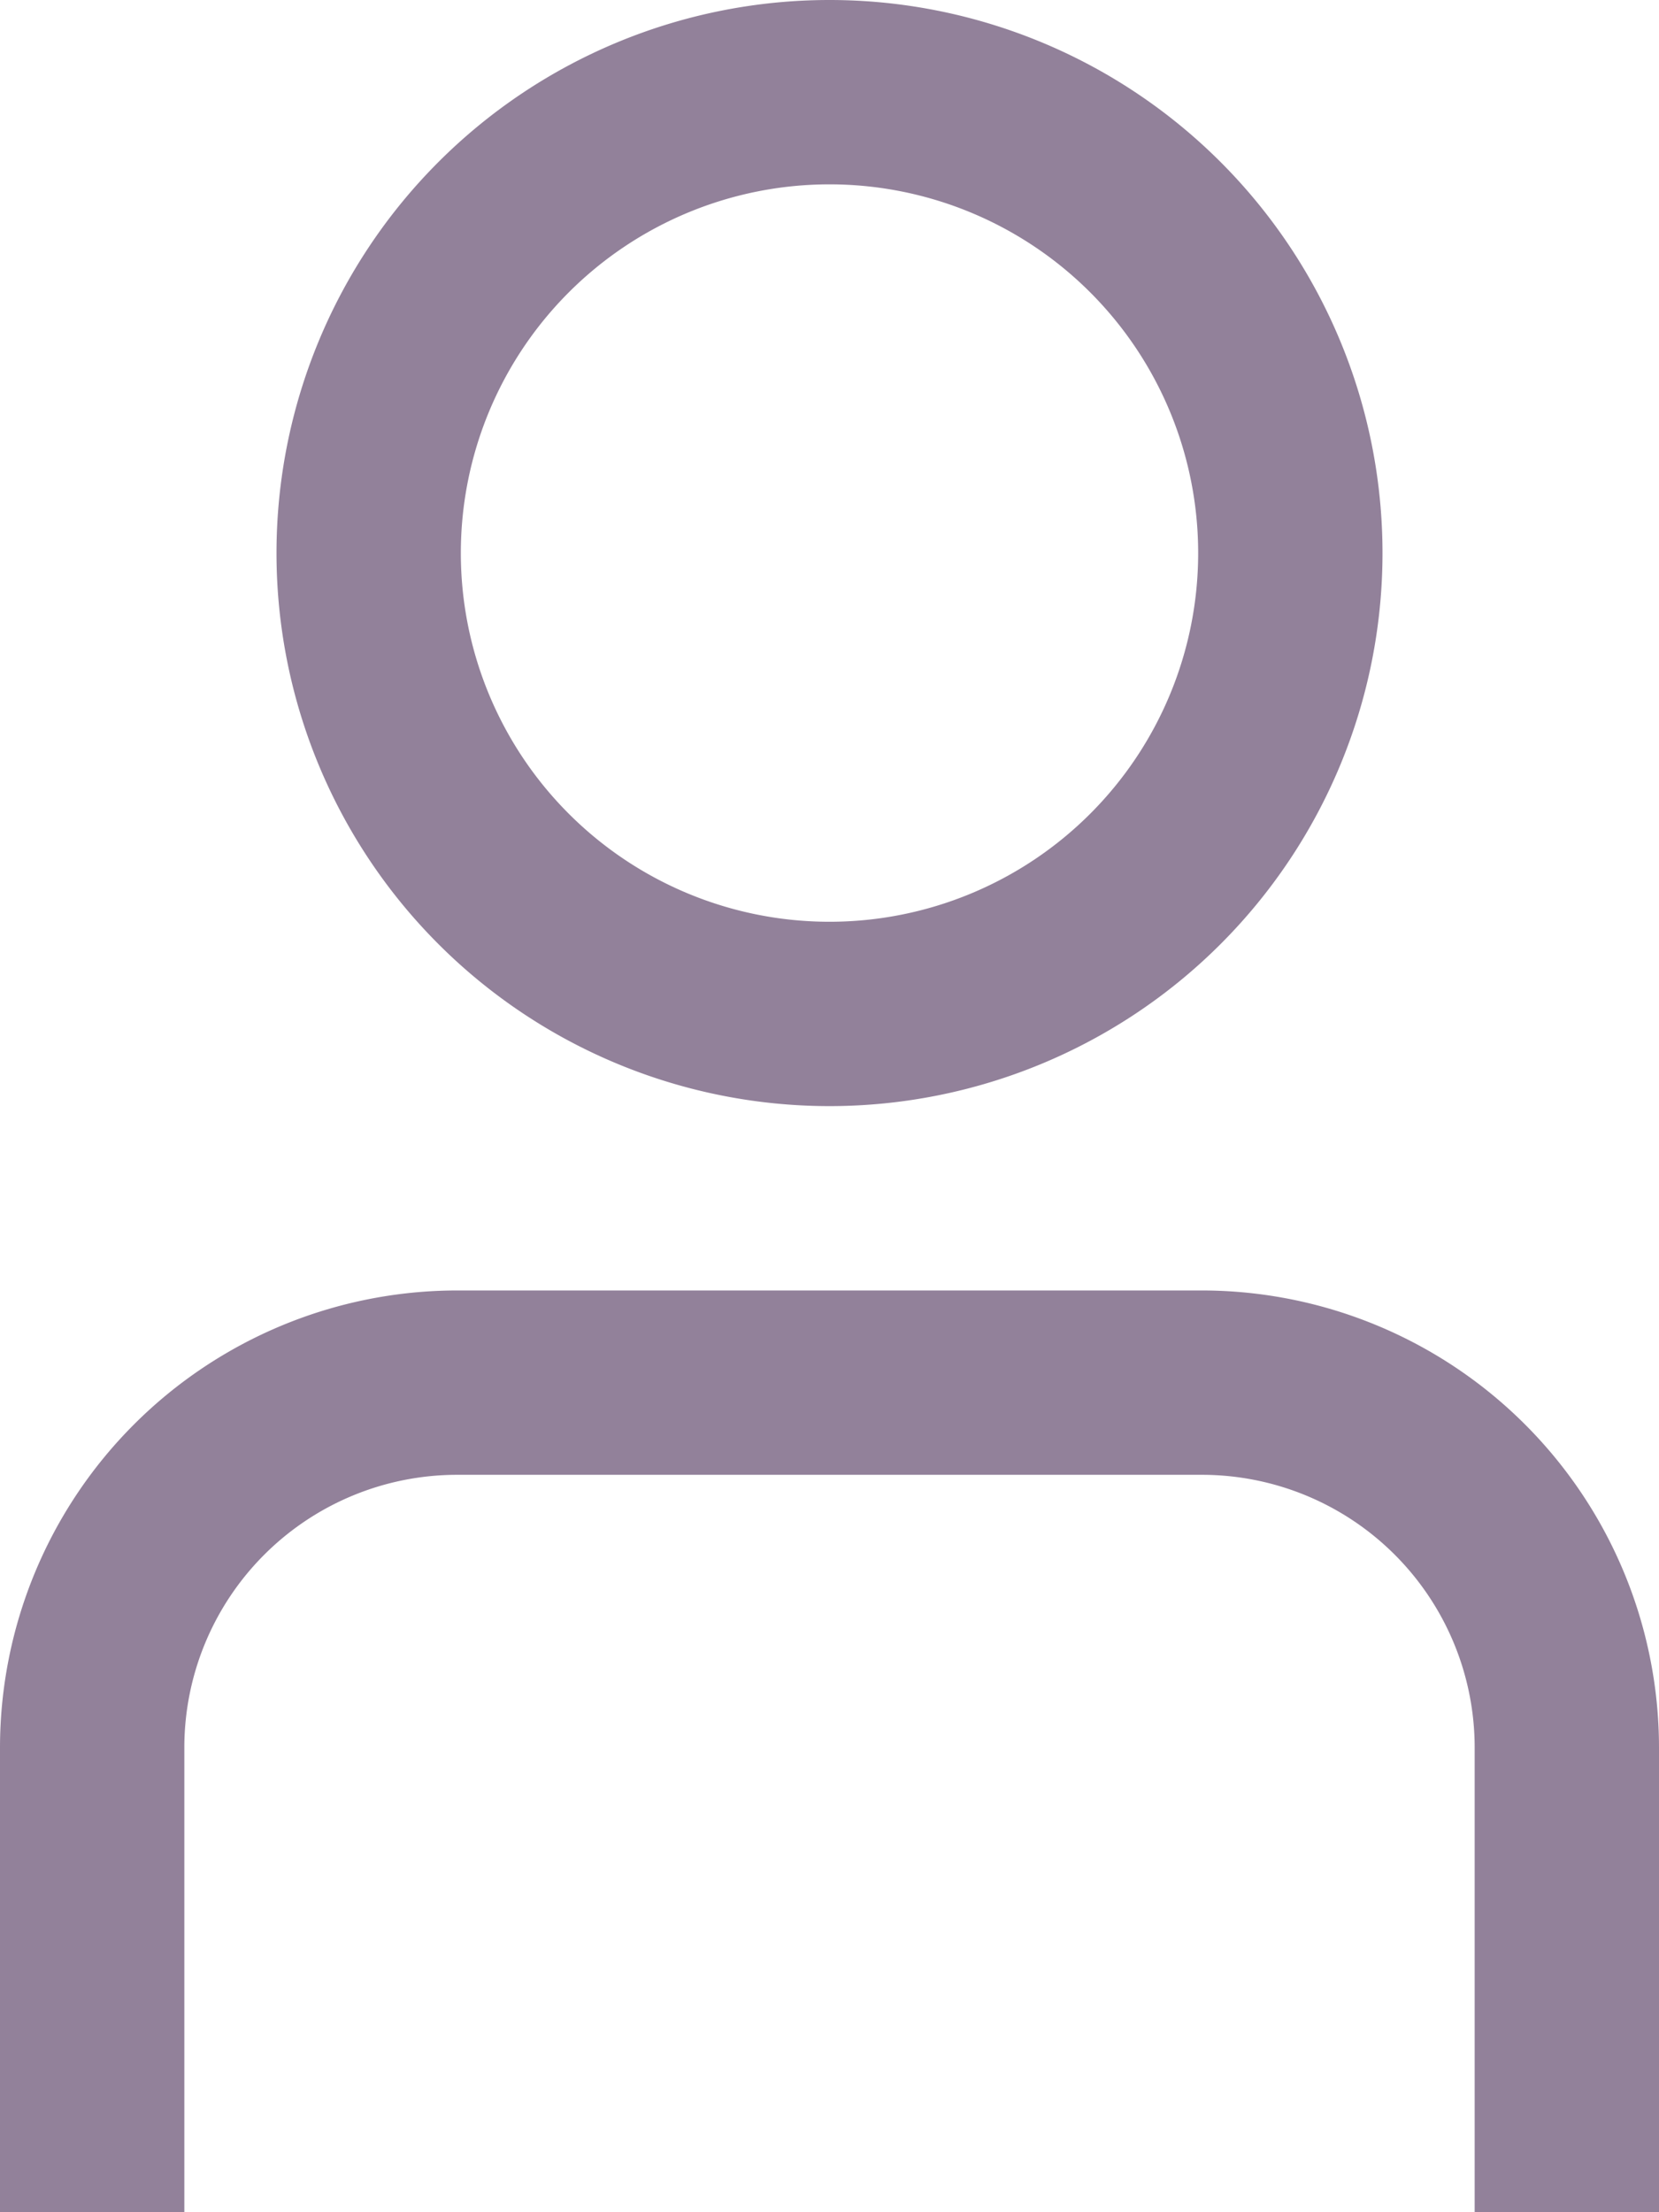
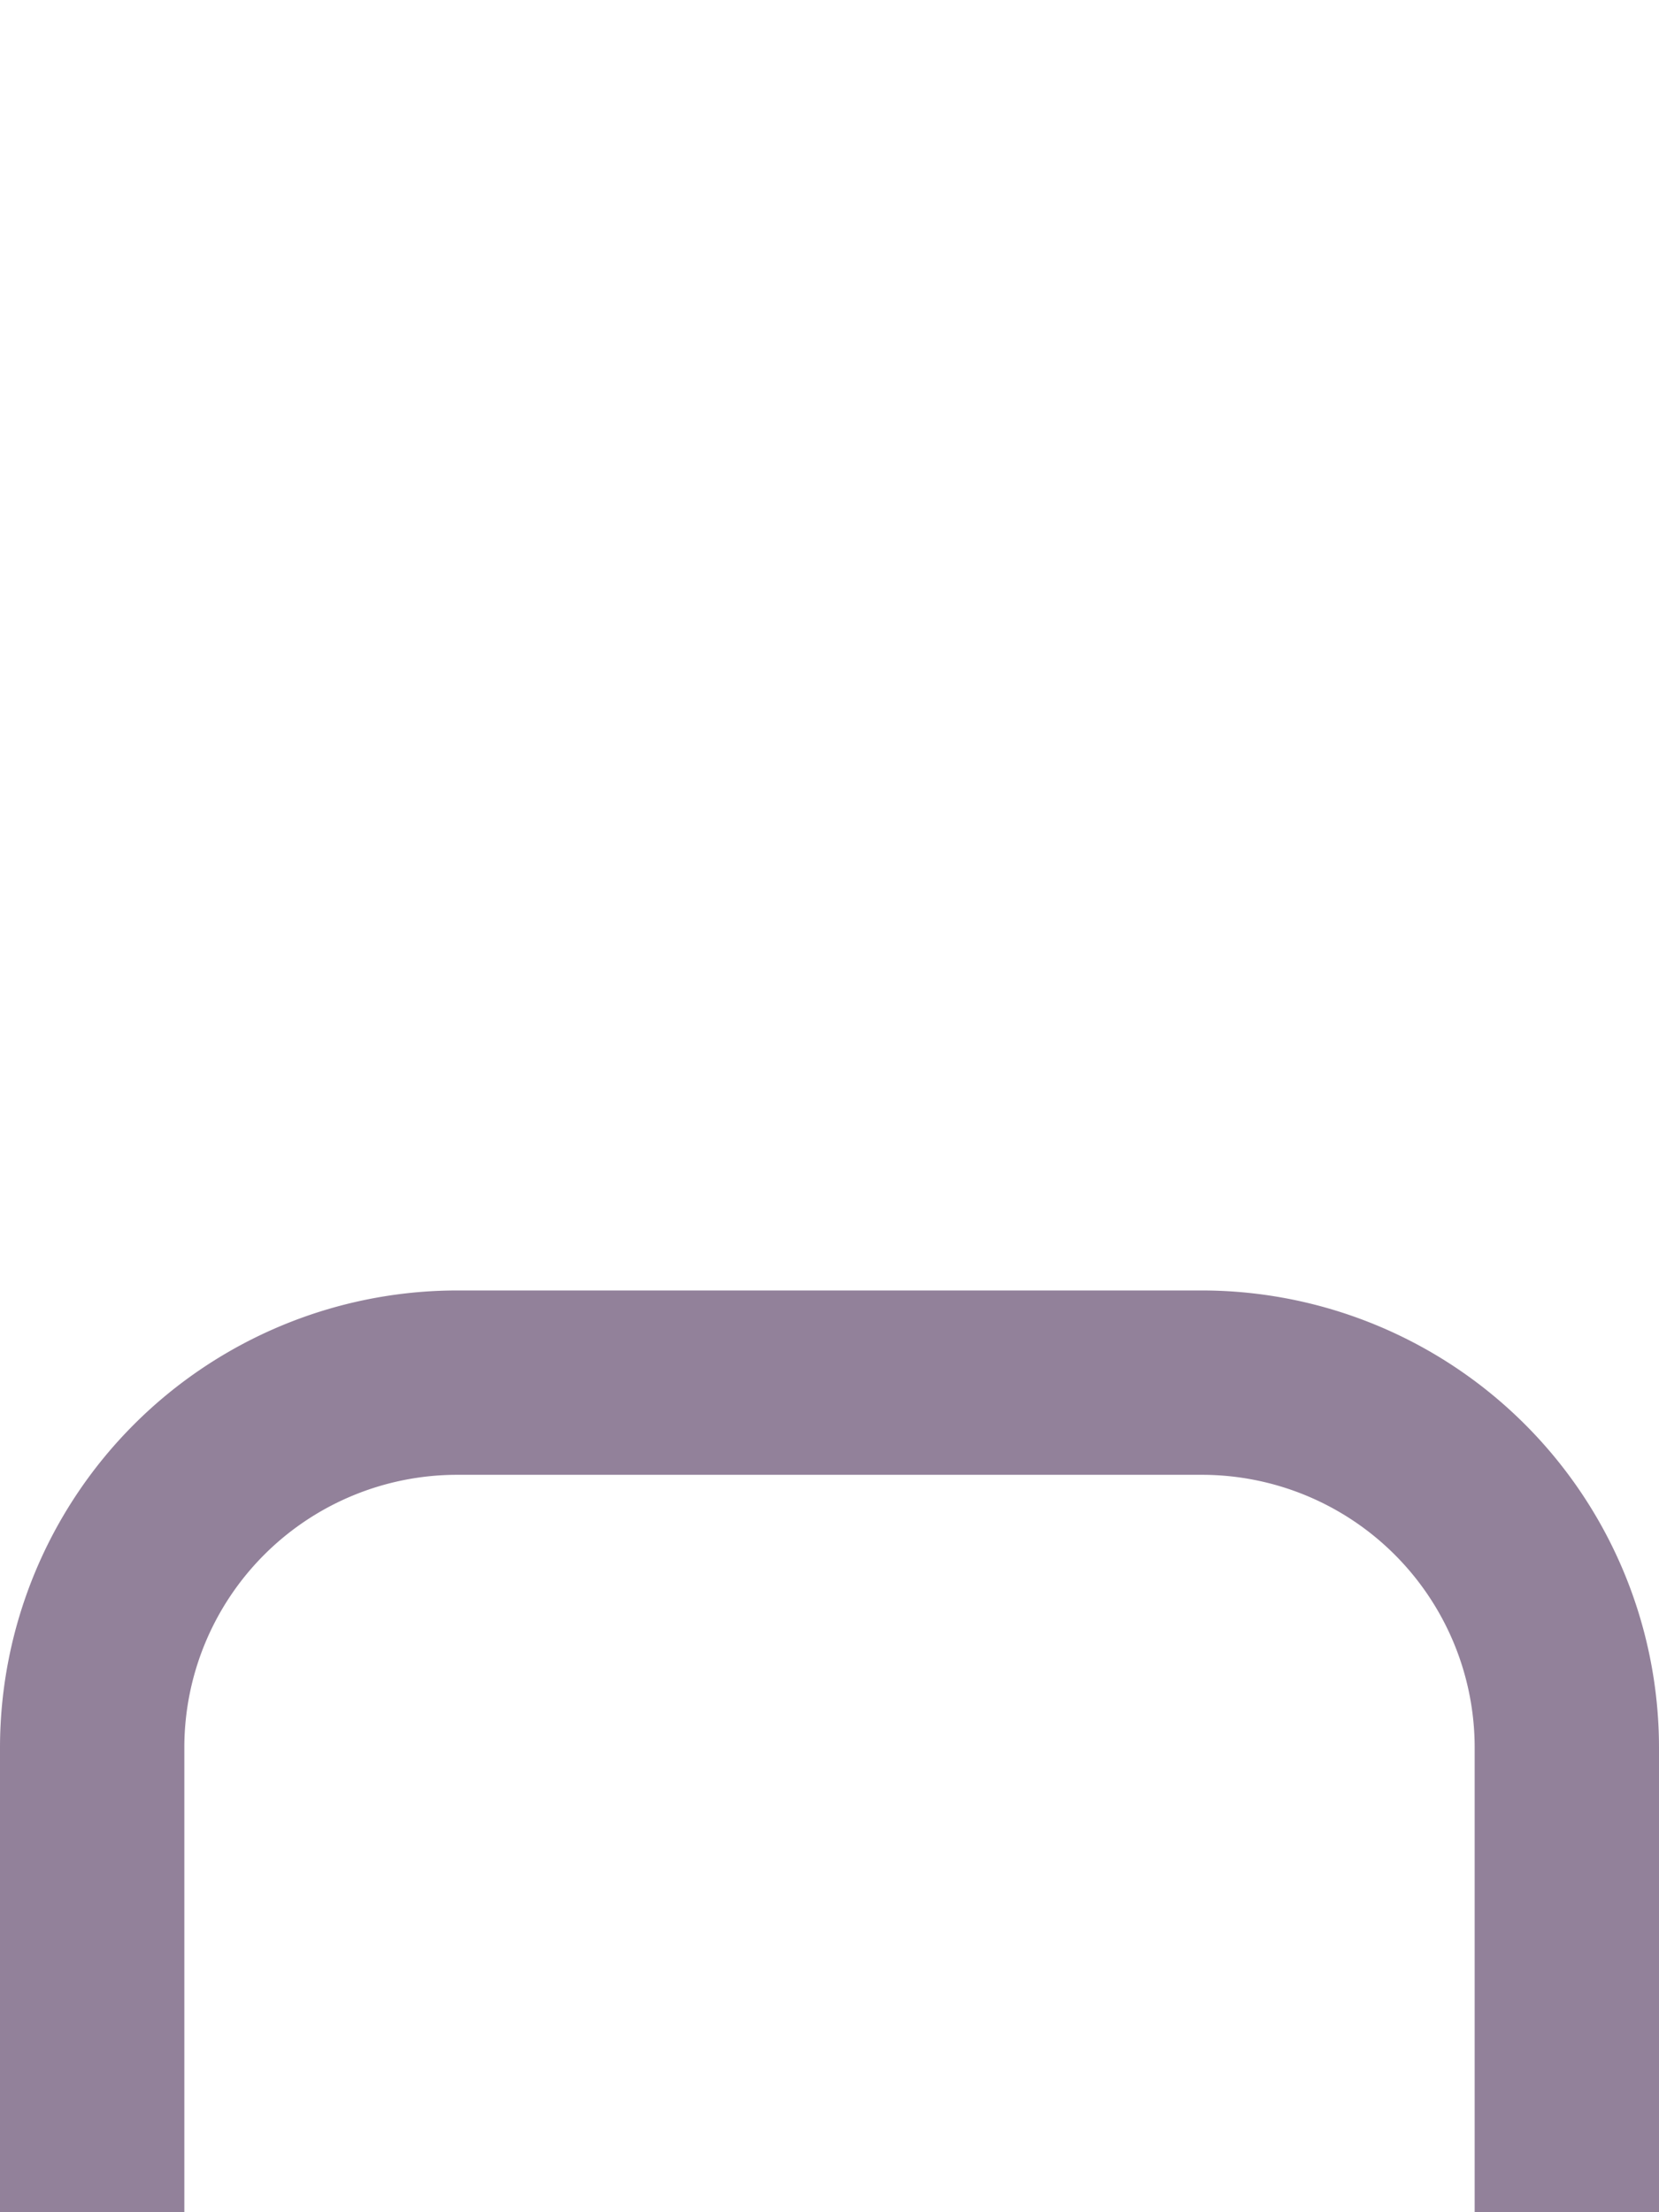
<svg xmlns="http://www.w3.org/2000/svg" width="18" height="24" viewBox="0 0 18 24">
  <g id="_01_align_center" data-name="01 align center" transform="translate(-3)">
    <path id="Path_105890" data-name="Path 105890" d="M21,24H19V18.957A2.96,2.96,0,0,0,16.043,16H7.957A2.96,2.96,0,0,0,5,18.957V24H3V18.957A4.963,4.963,0,0,1,7.957,14h8.086A4.963,4.963,0,0,1,21,18.957Z" fill="#92819a" />
-     <path id="Path_105891" data-name="Path 105891" d="M12,12a6,6,0,1,1,6-6A6,6,0,0,1,12,12ZM12,2a4,4,0,1,0,4,4A4,4,0,0,0,12,2Z" fill="#92819a" />
  </g>
</svg>